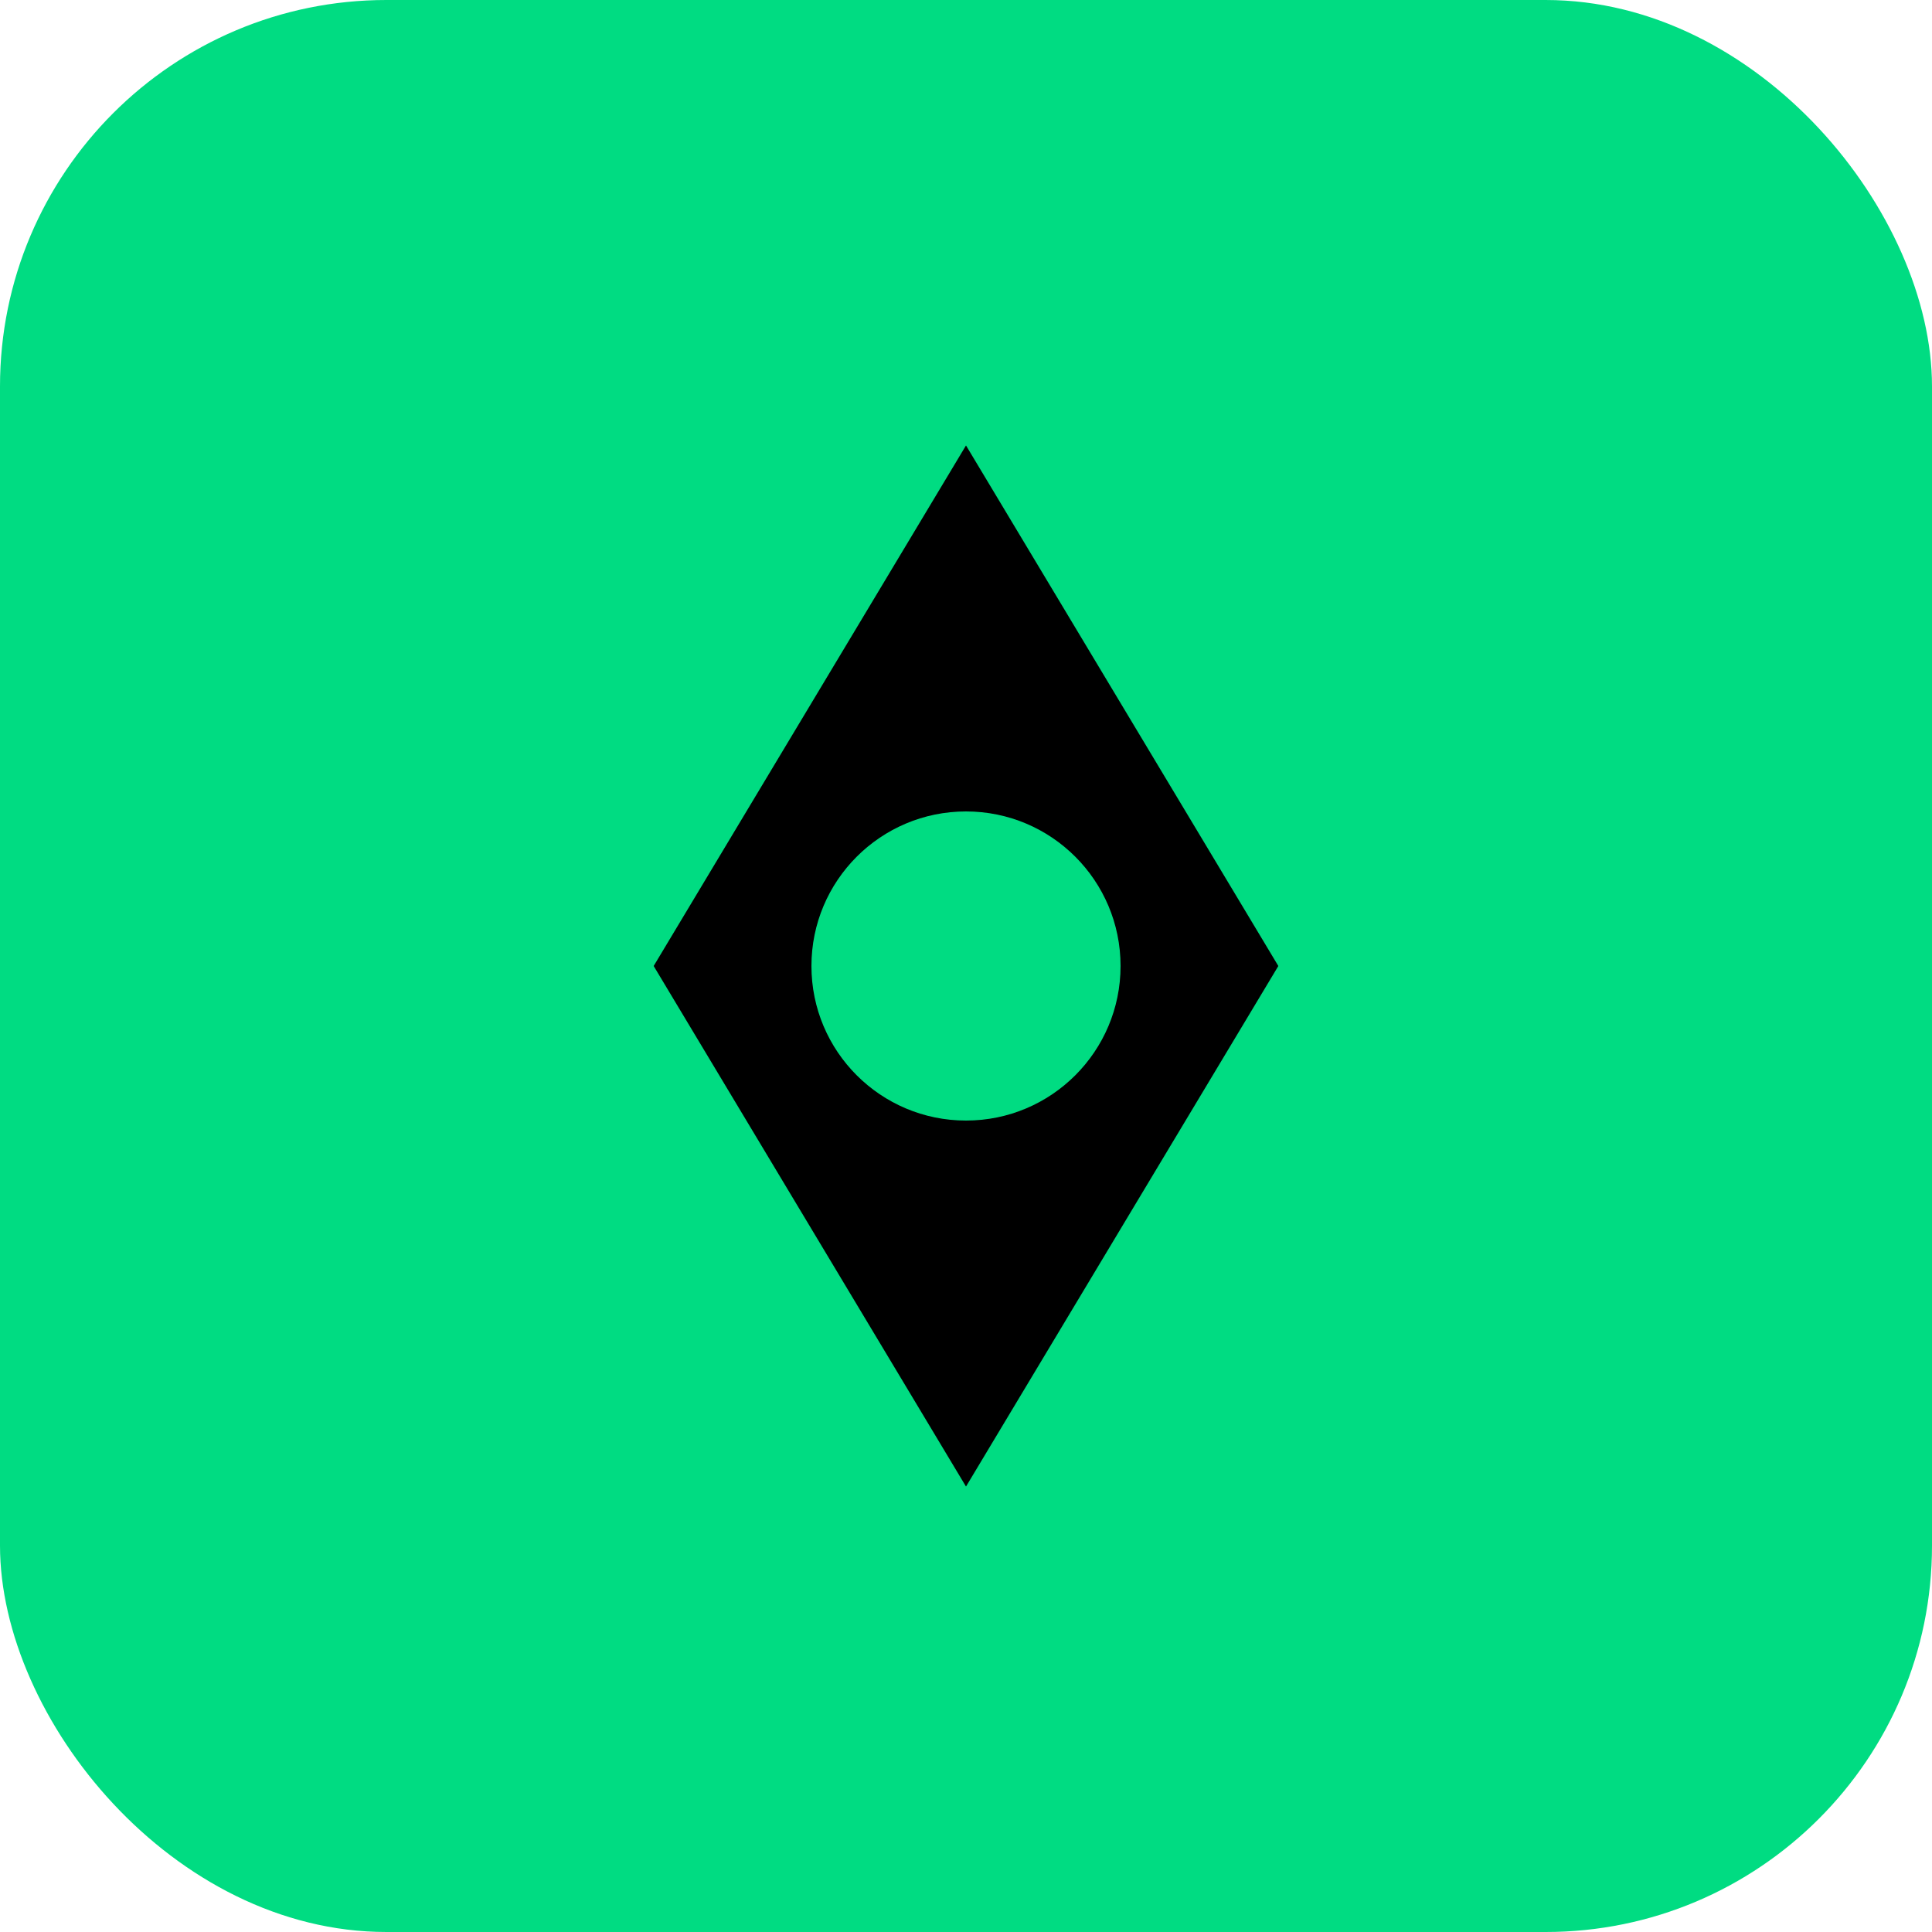
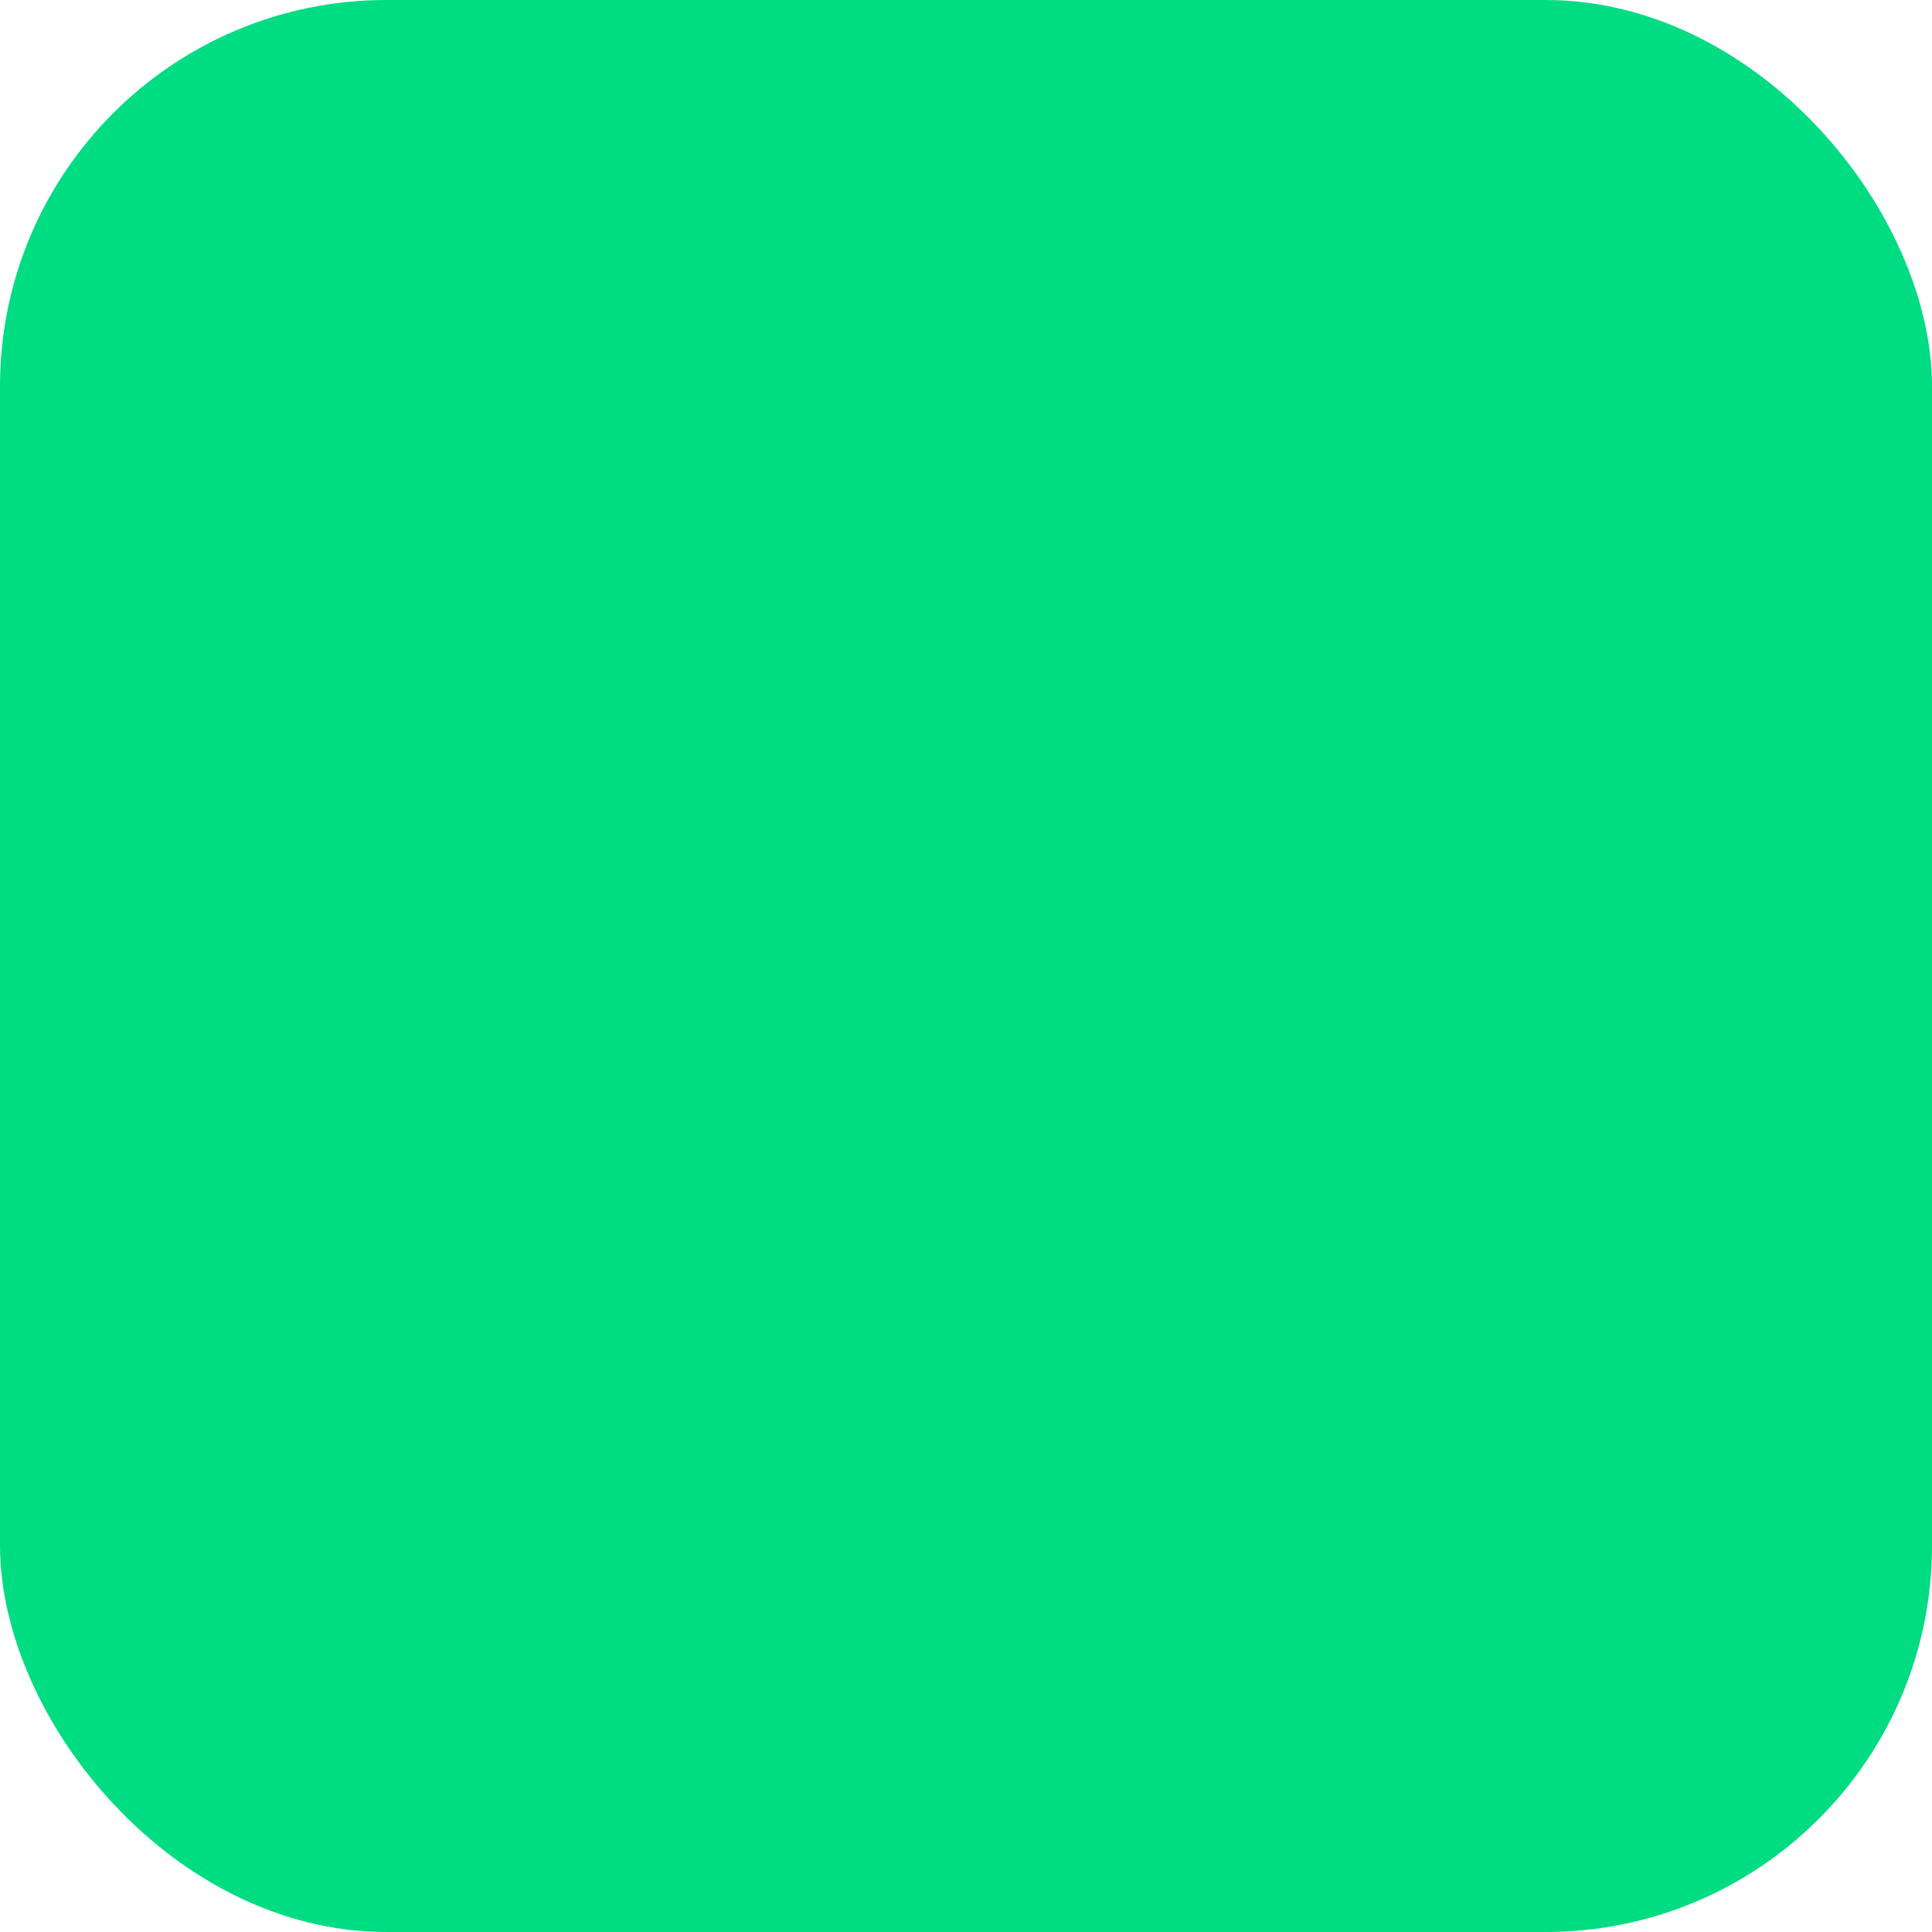
<svg xmlns="http://www.w3.org/2000/svg" viewBox="0 0 100 100">
  <rect width="100" height="100" fill="#00dc82" rx="20" />
-   <path d="M50 25 L65 50 L50 75 L35 50 Z" fill="#000000" stroke="#000000" stroke-width="2" />
  <circle cx="50" cy="50" r="8" fill="#00dc82" />
</svg>